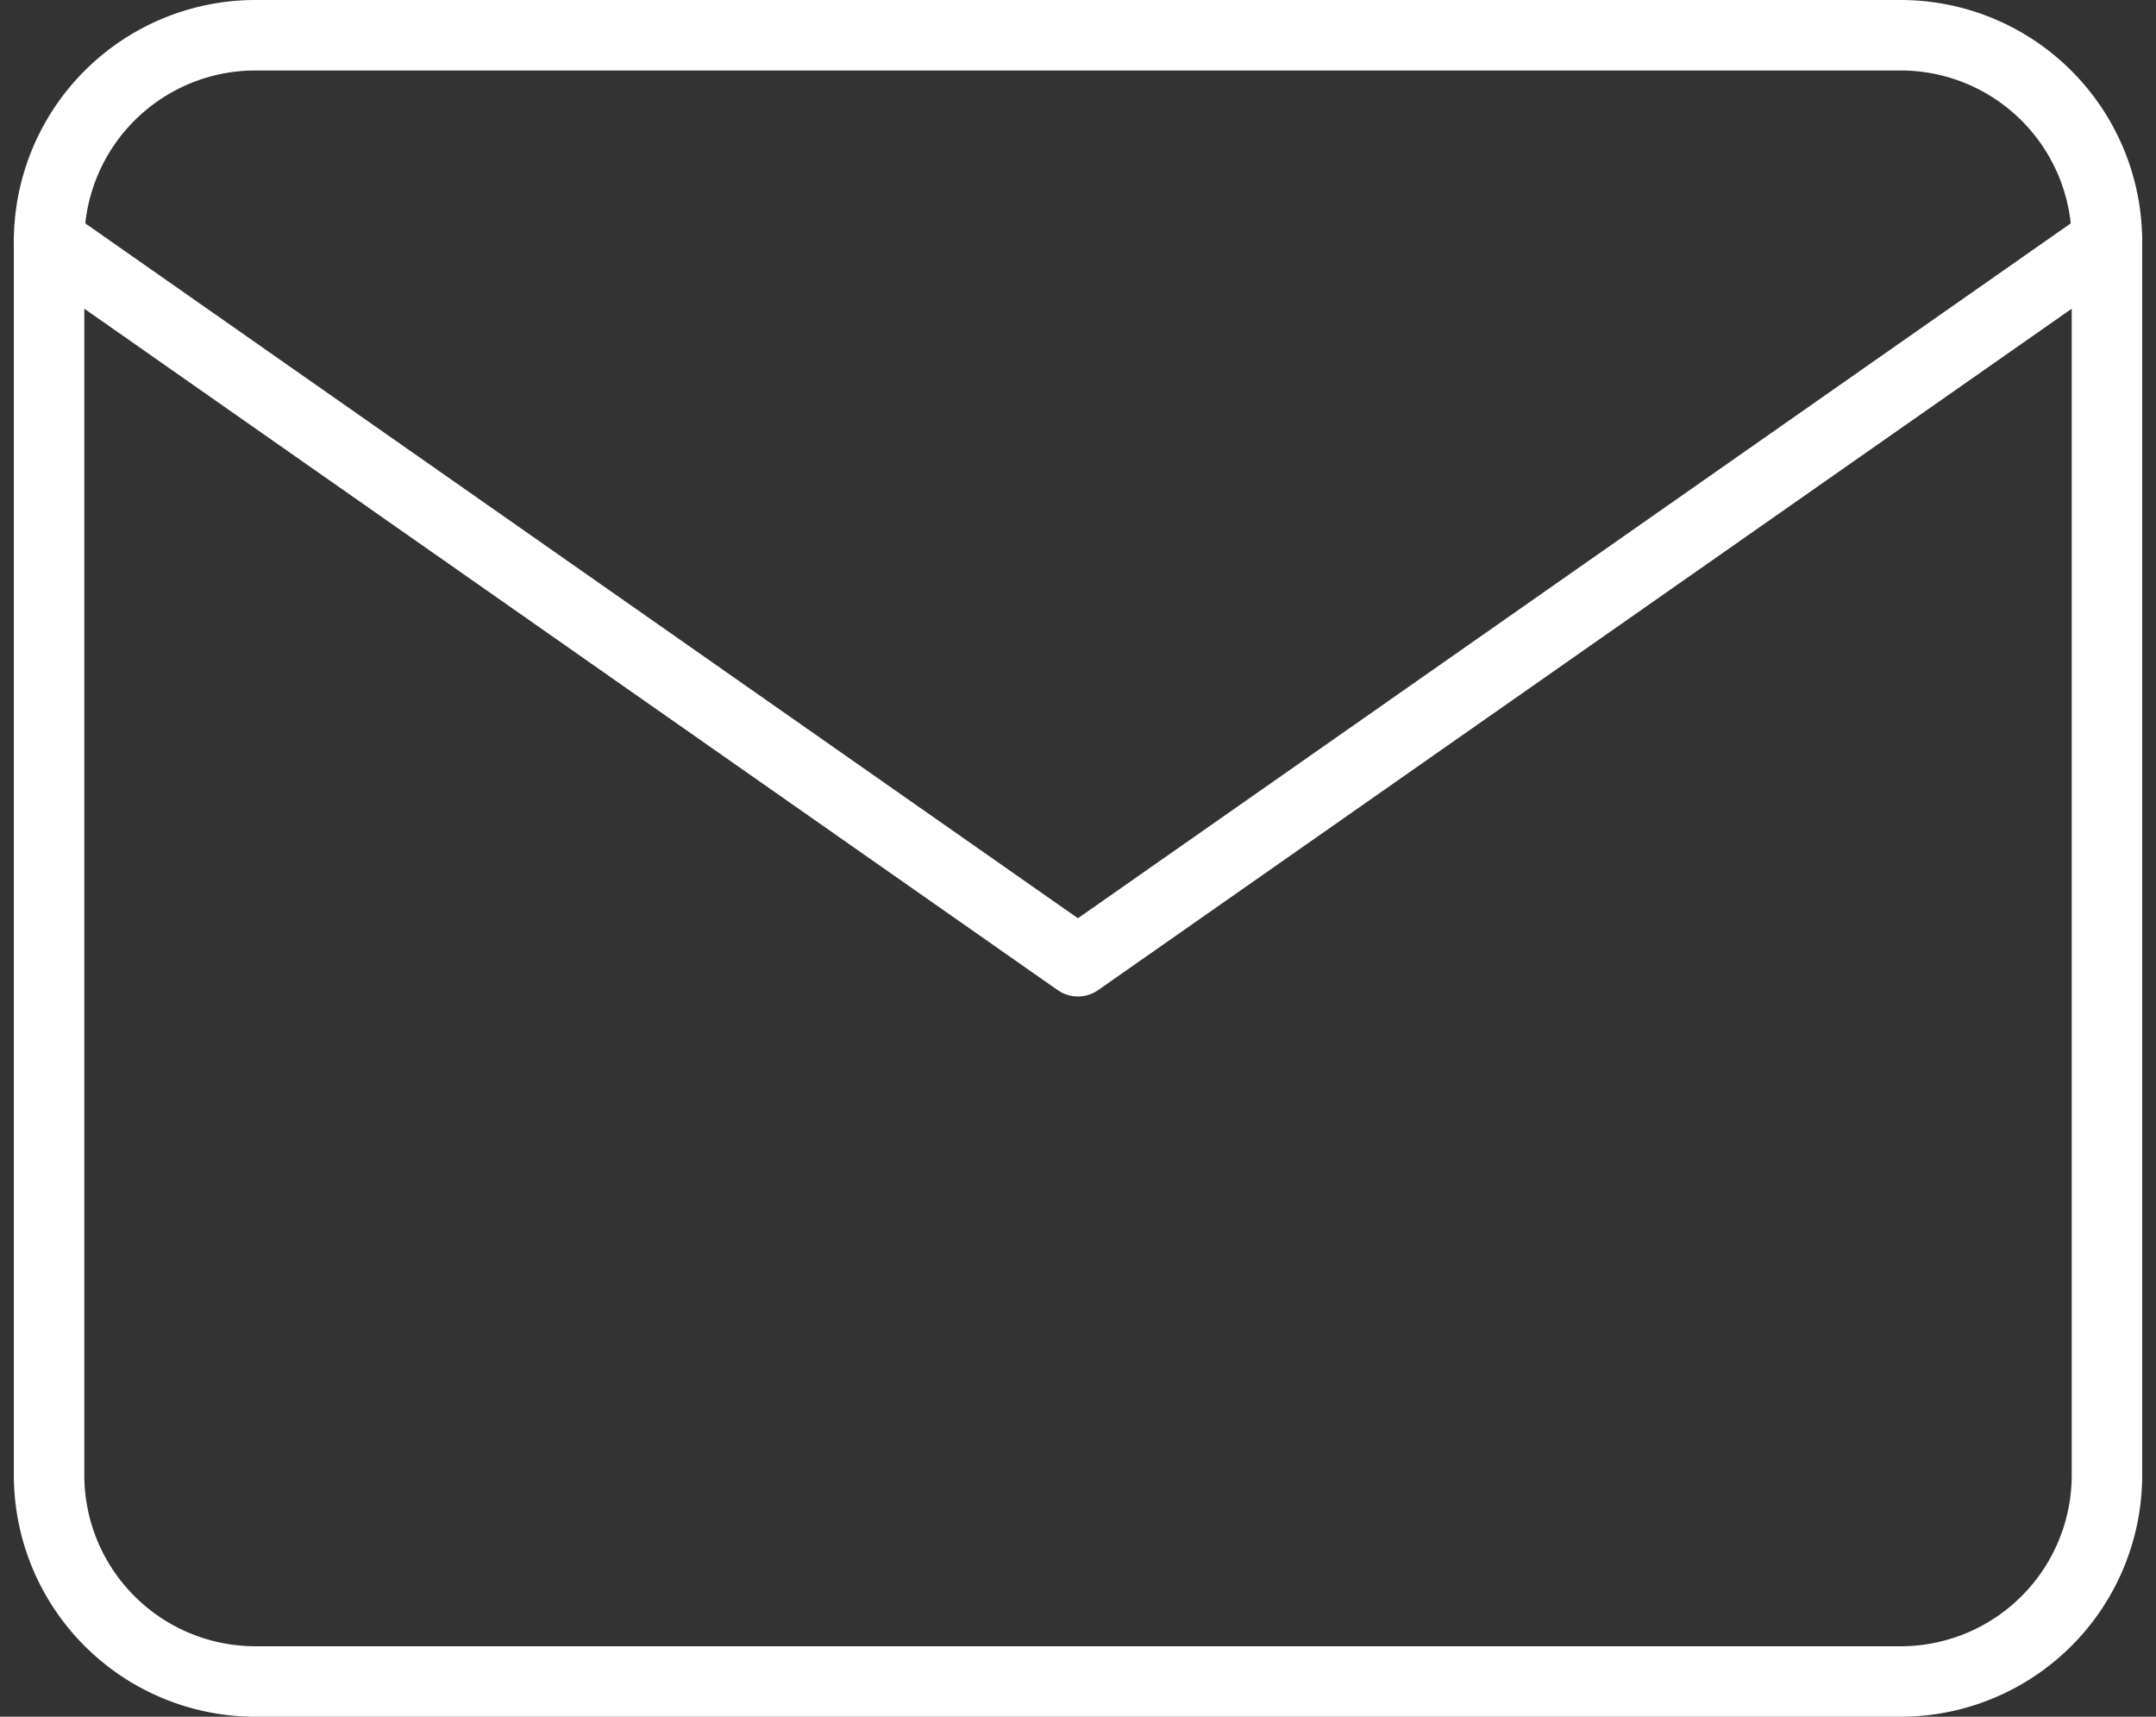
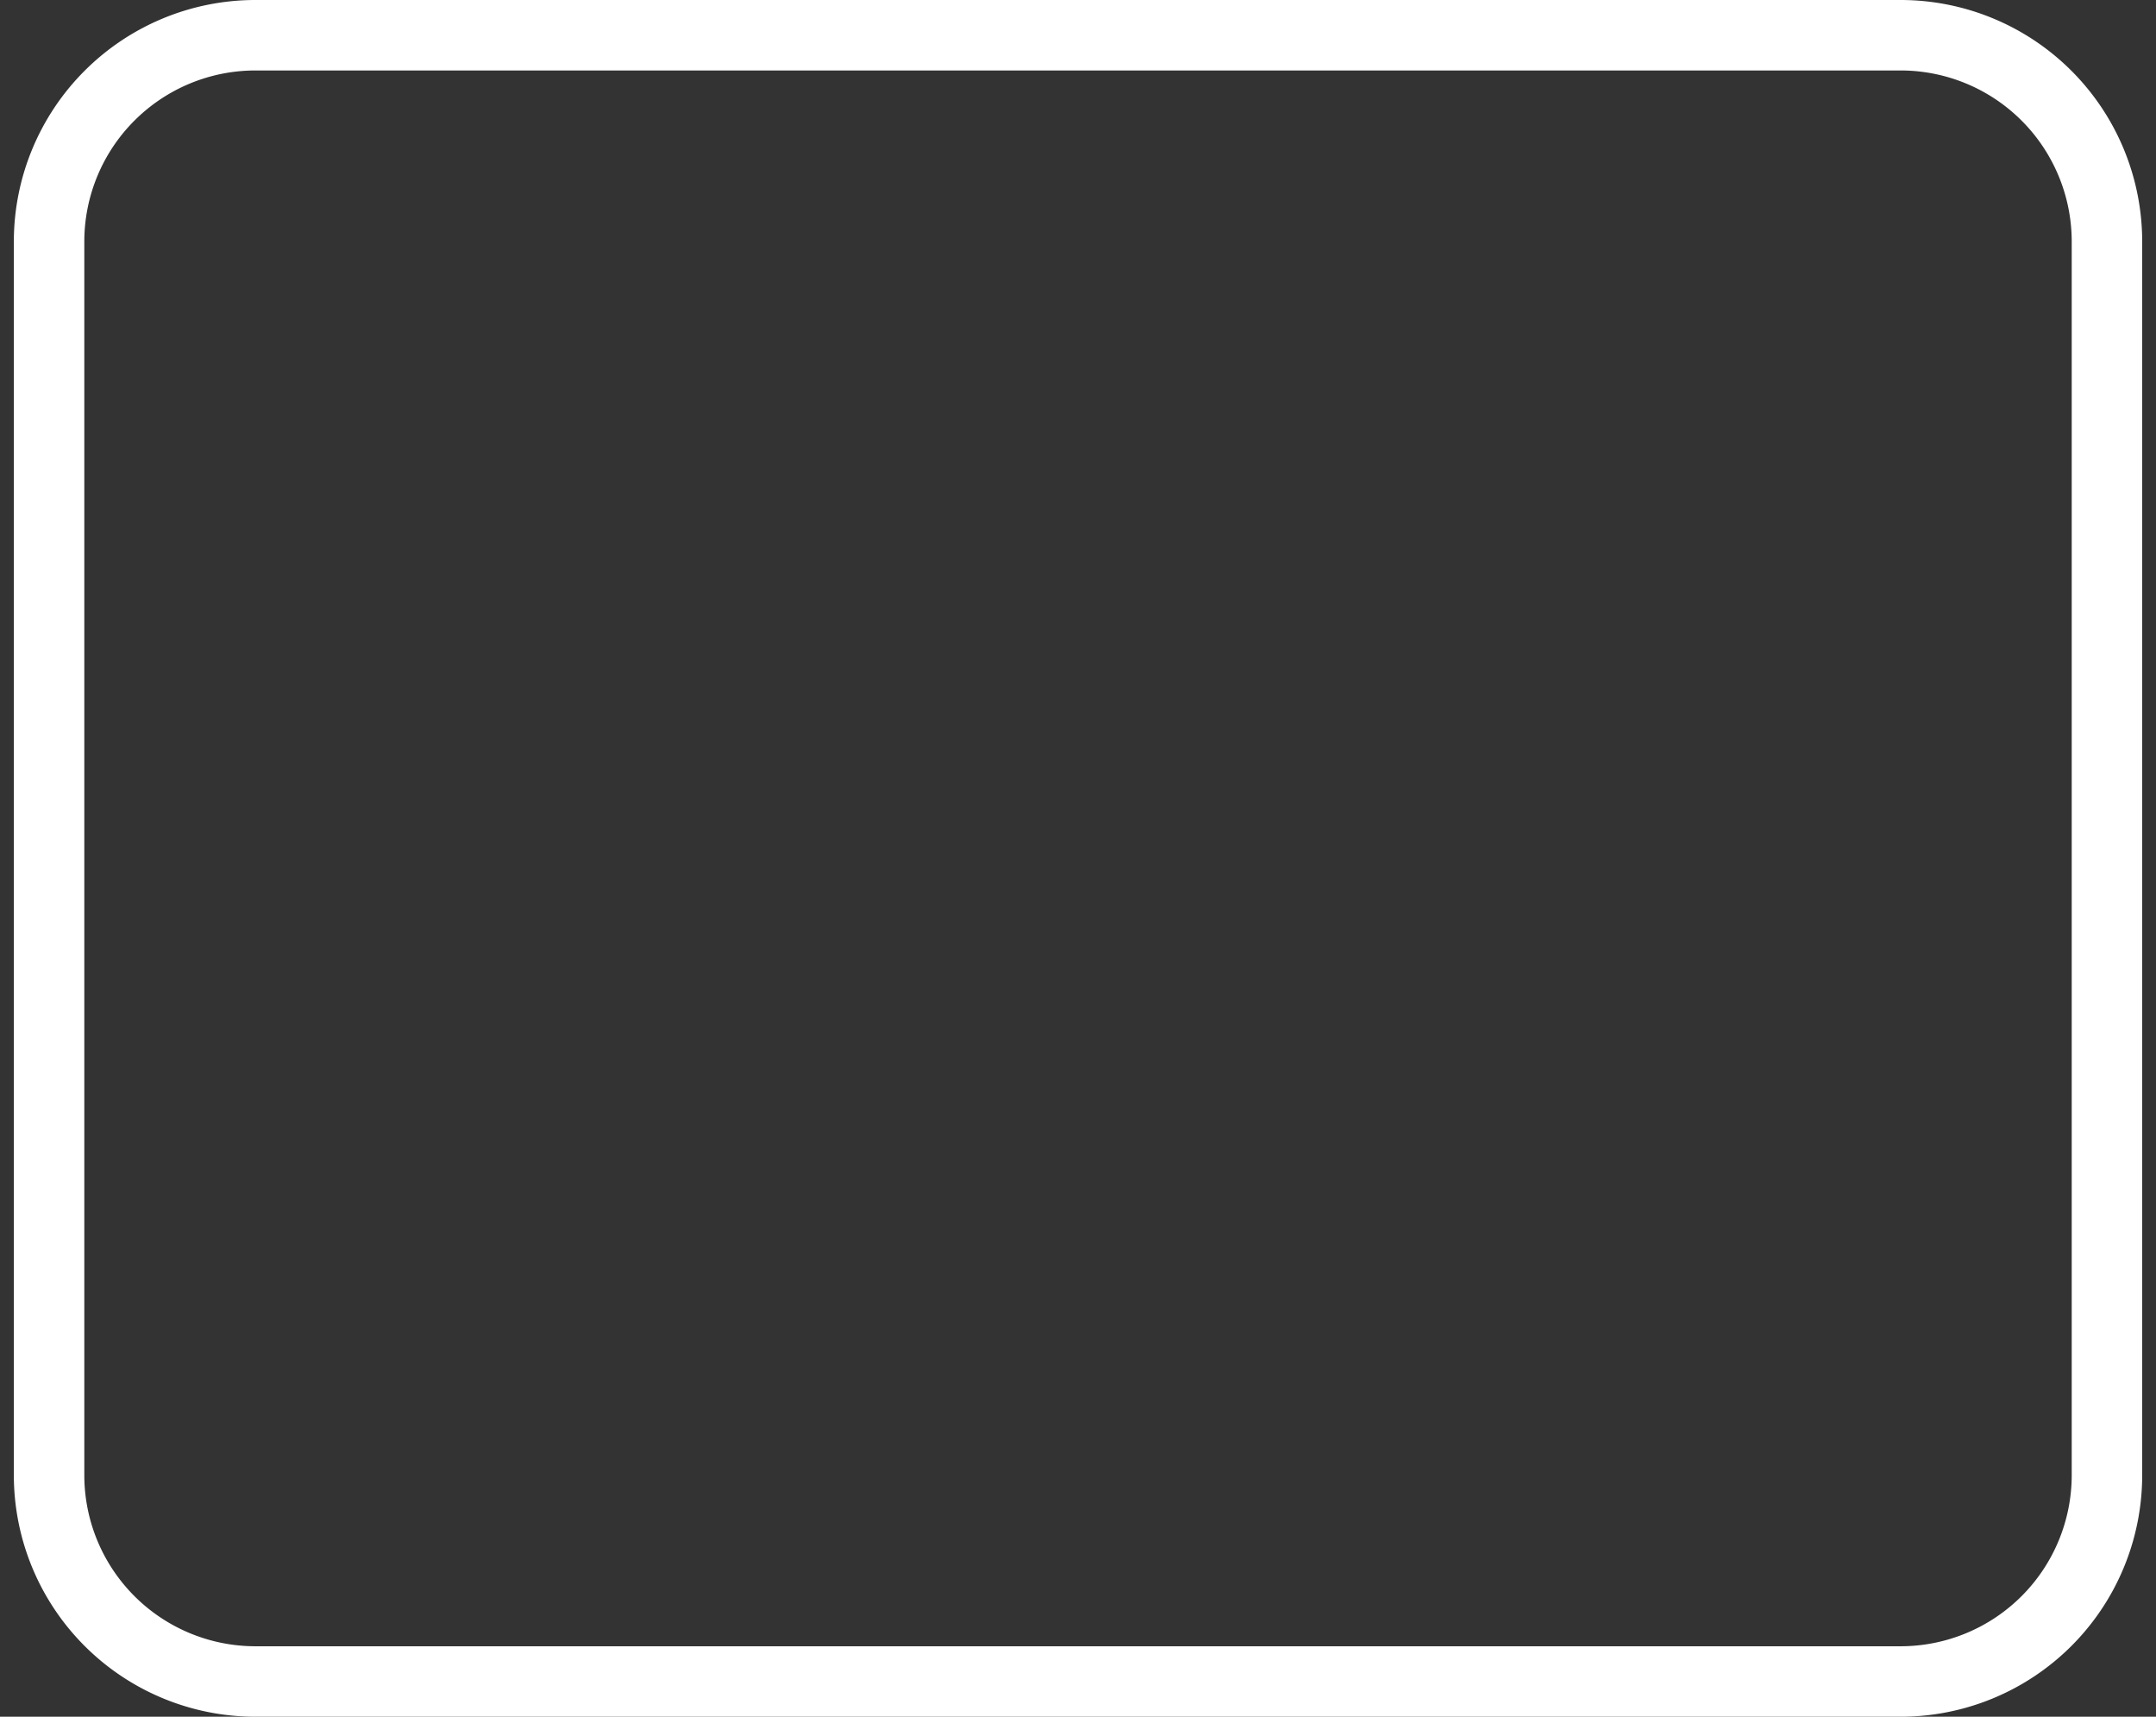
<svg xmlns="http://www.w3.org/2000/svg" width="61.191" height="48.725" viewBox="0 0 61.191 48.725">
  <rect x="0" y="0" width="61.191" height="48.725" fill="#333333" stroke="none" />
  <g transform="translate(1.393 1)">
    <path d="M8.841,6H55.565a5.858,5.858,0,0,1,5.841,5.841V46.884a5.858,5.858,0,0,1-5.841,5.841H8.841A5.858,5.858,0,0,1,3,46.884V11.841A5.858,5.858,0,0,1,8.841,6Z" transform="translate(-3 -6)" fill="none" stroke="#fff" stroke-linecap="round" stroke-linejoin="round" stroke-width="2" />
-     <path d="M61.406,9,32.2,29.442,3,9" transform="translate(-3 -3.159)" fill="none" stroke="#fff" stroke-linecap="round" stroke-linejoin="round" stroke-width="2" />
  </g>
</svg>